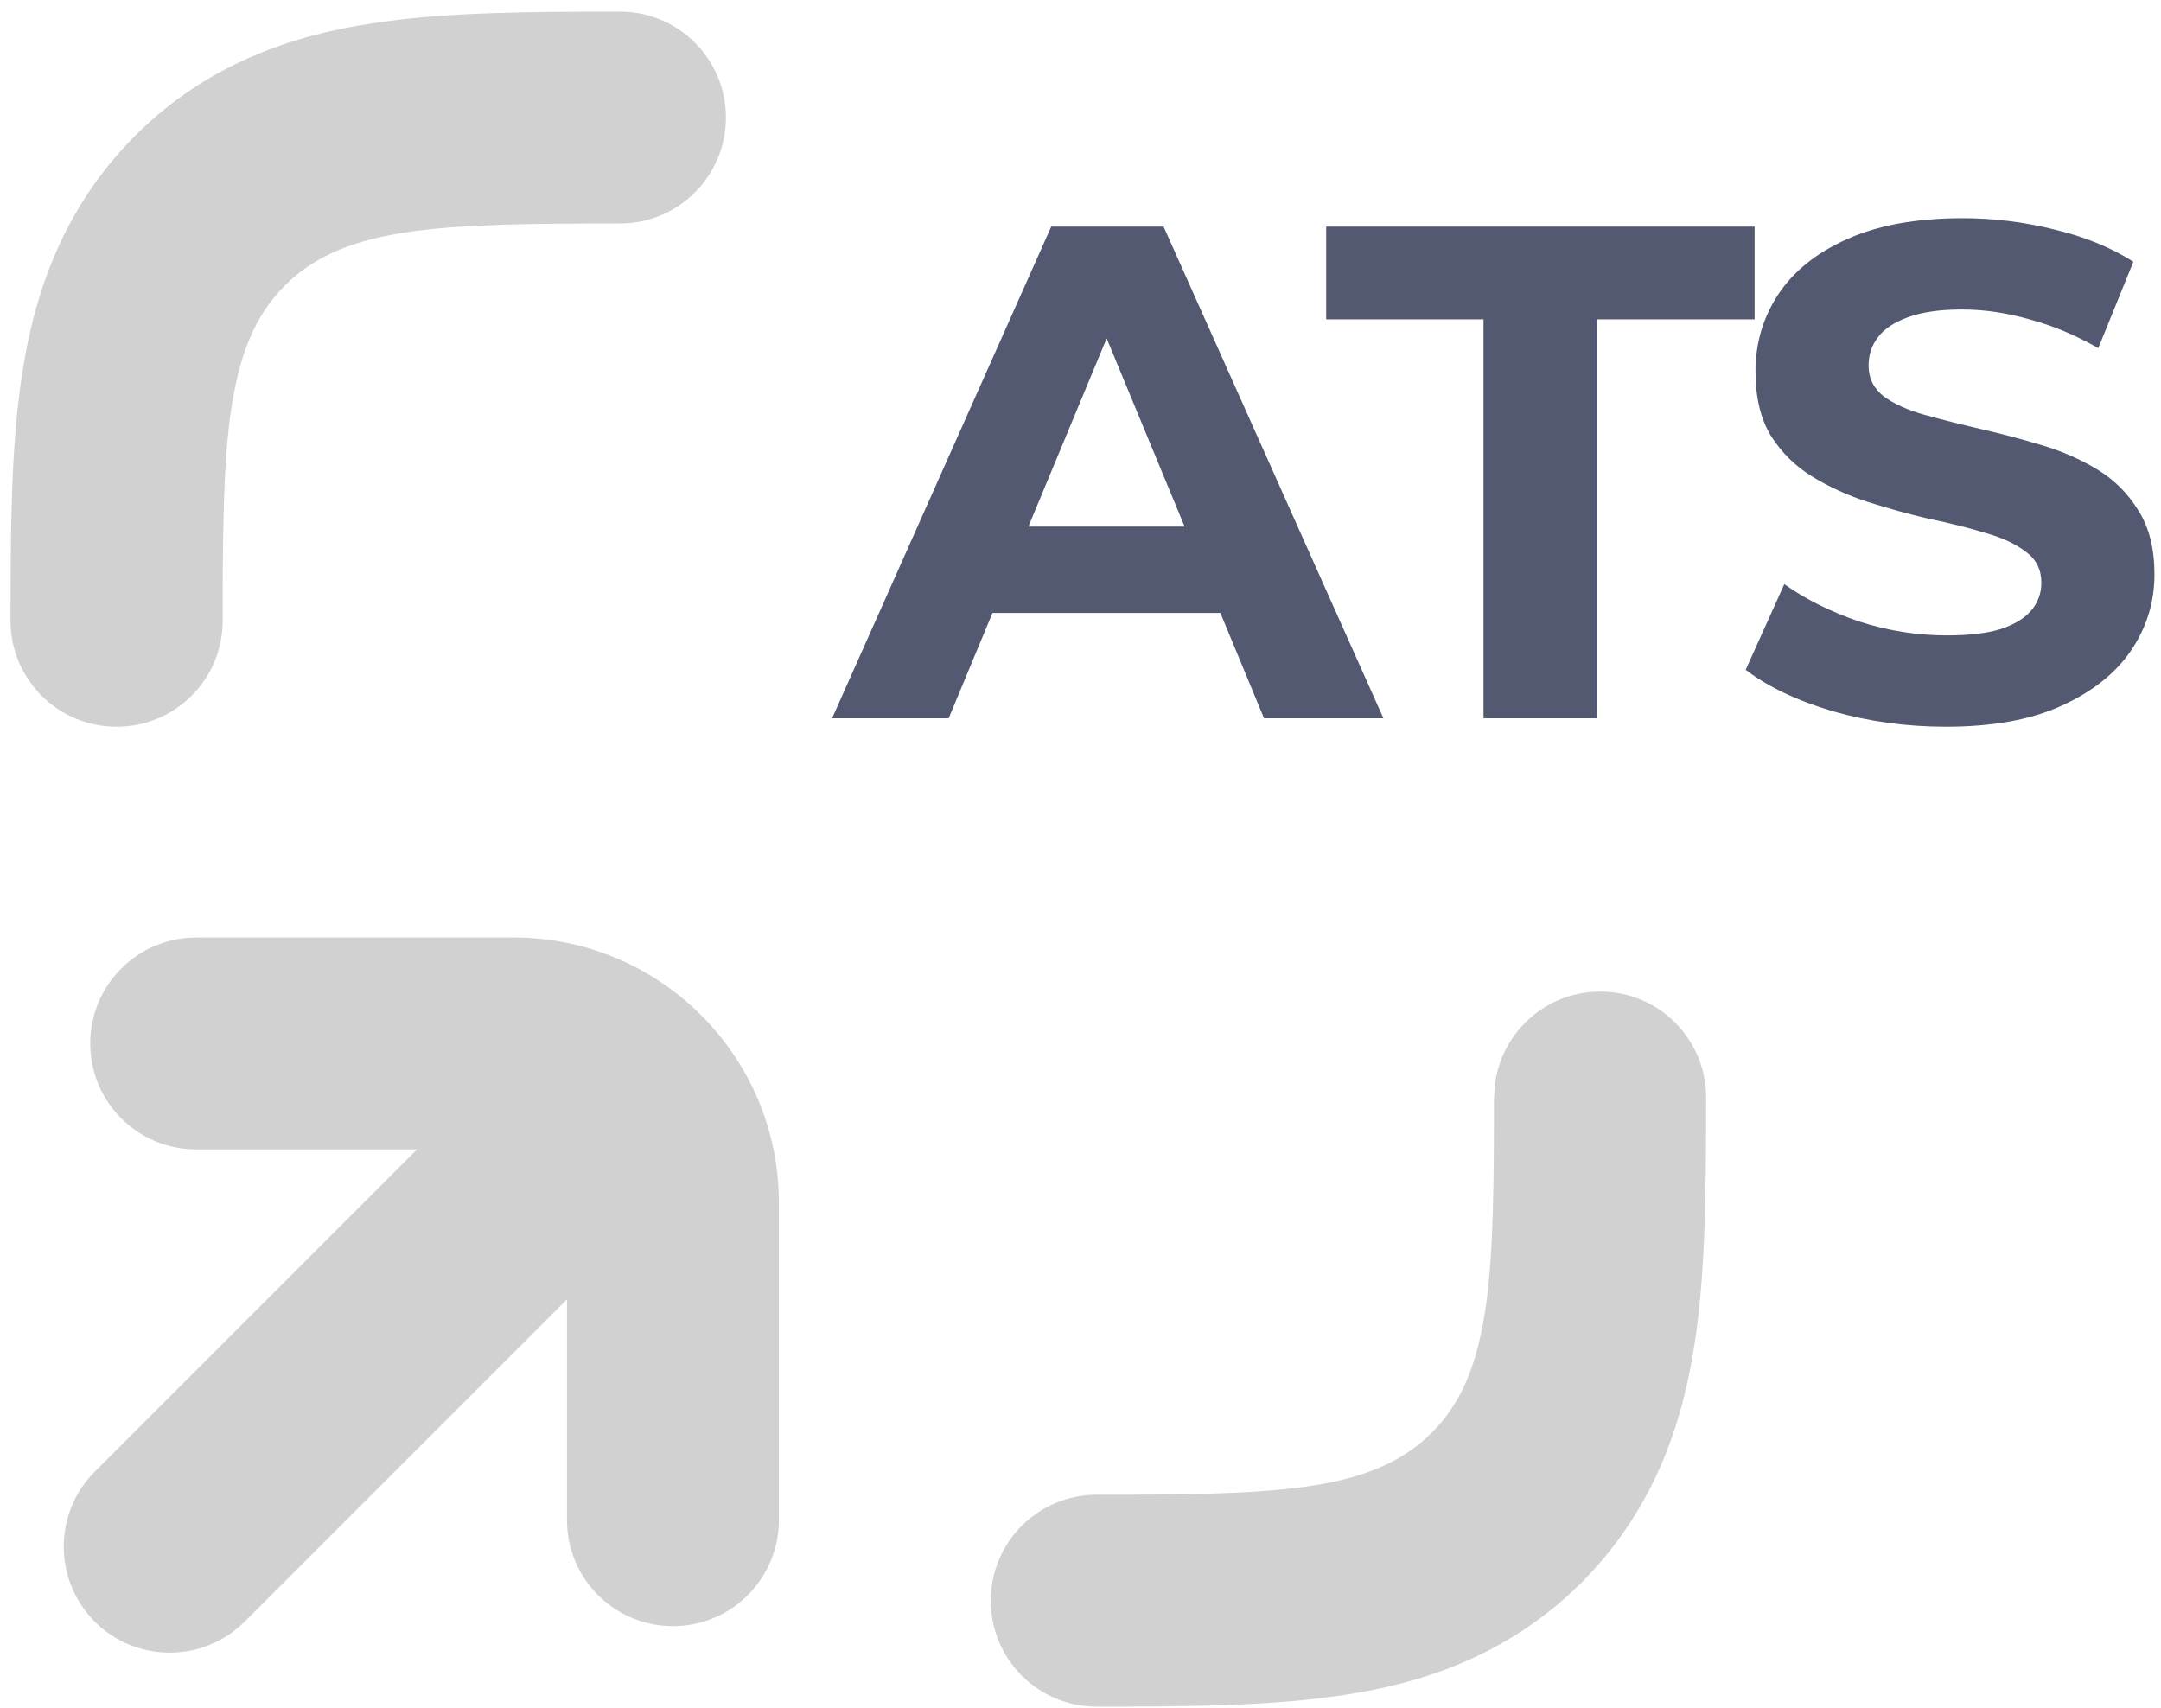
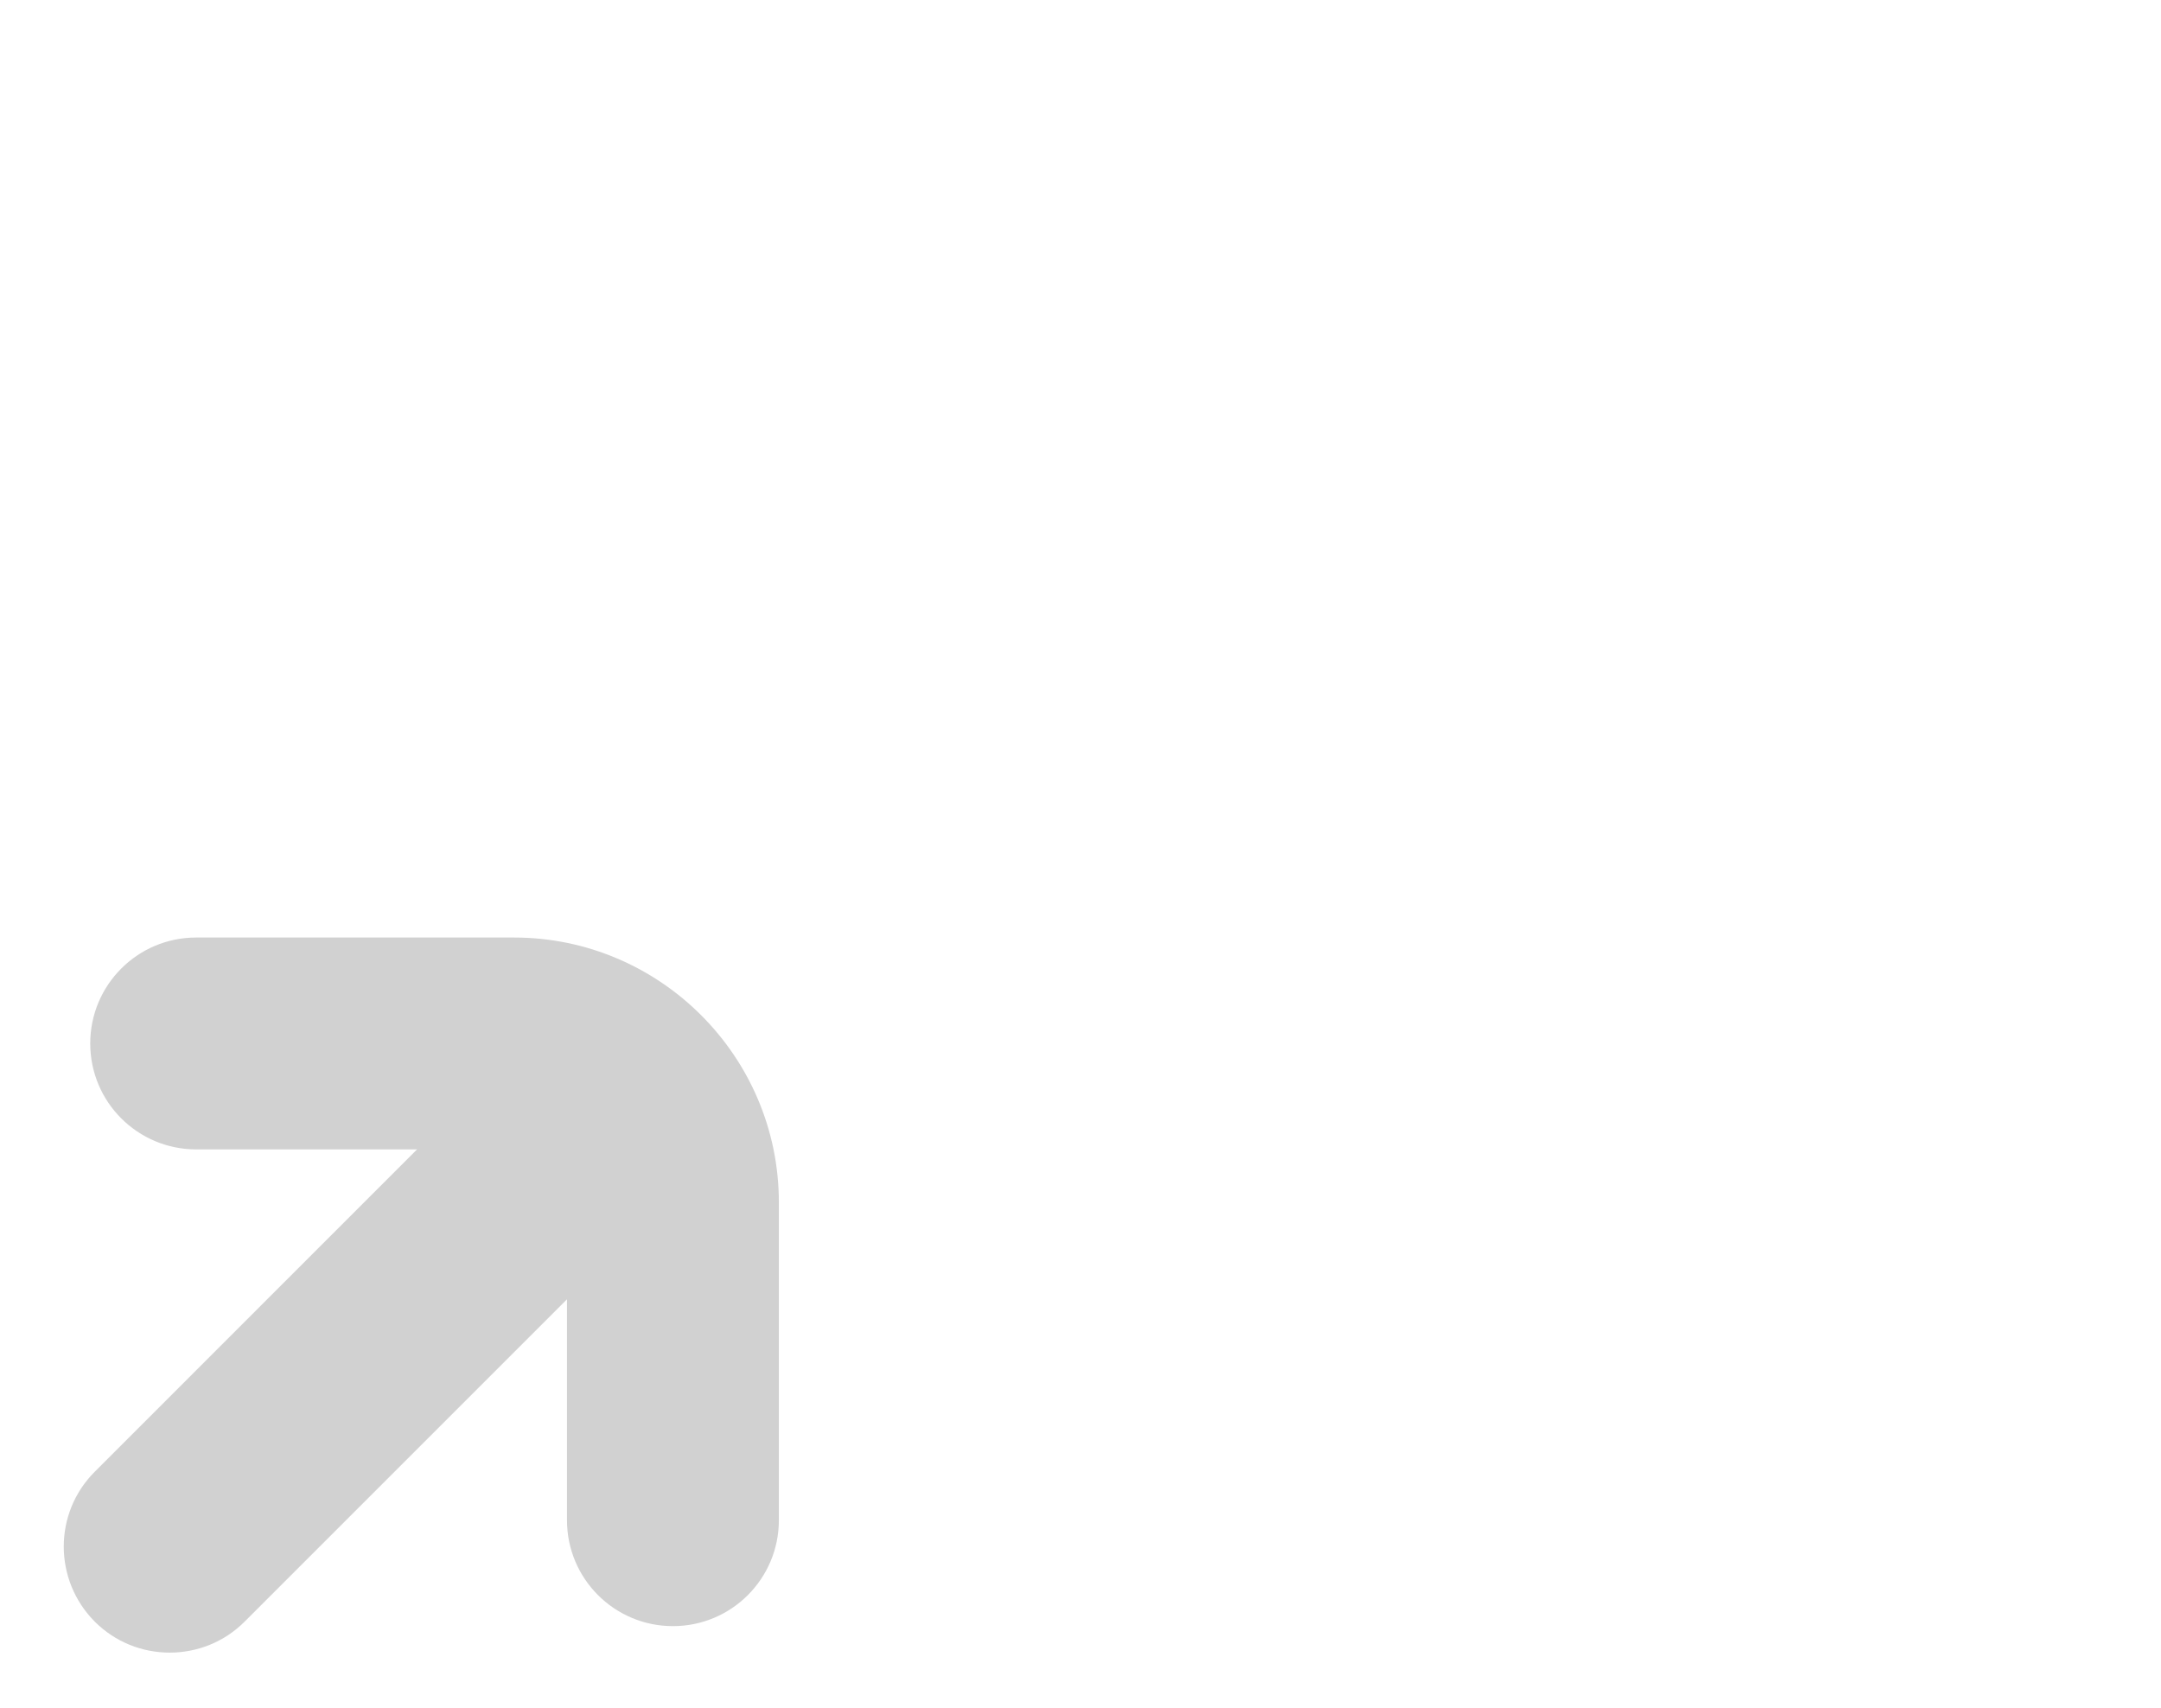
<svg xmlns="http://www.w3.org/2000/svg" width="148" height="117" viewBox="0 0 148 117" fill="none">
-   <path d="M133.265 49.772C130.572 49.772 127.99 49.419 125.521 48.713C123.052 47.976 121.063 47.03 119.556 45.875L122.202 40.007C123.645 41.033 125.344 41.883 127.301 42.556C129.289 43.197 131.293 43.518 133.313 43.518C134.853 43.518 136.087 43.374 137.017 43.085C137.979 42.764 138.685 42.332 139.134 41.786C139.583 41.241 139.807 40.616 139.807 39.91C139.807 39.013 139.455 38.307 138.749 37.794C138.044 37.249 137.114 36.816 135.959 36.495C134.805 36.142 133.522 35.822 132.111 35.533C130.732 35.212 129.337 34.828 127.926 34.379C126.547 33.93 125.28 33.352 124.126 32.647C122.971 31.941 122.025 31.011 121.288 29.857C120.582 28.702 120.229 27.227 120.229 25.431C120.229 23.507 120.743 21.759 121.769 20.188C122.827 18.585 124.398 17.318 126.483 16.388C128.599 15.426 131.245 14.945 134.42 14.945C136.536 14.945 138.621 15.201 140.673 15.715C142.726 16.196 144.538 16.933 146.109 17.927L143.704 23.844C142.132 22.946 140.561 22.289 138.99 21.872C137.418 21.423 135.879 21.198 134.372 21.198C132.865 21.198 131.63 21.375 130.668 21.727C129.706 22.08 129.016 22.545 128.599 23.122C128.182 23.668 127.974 24.309 127.974 25.047C127.974 25.912 128.327 26.618 129.032 27.163C129.738 27.676 130.668 28.093 131.822 28.414C132.977 28.735 134.243 29.055 135.622 29.376C137.033 29.697 138.428 30.065 139.807 30.482C141.218 30.899 142.501 31.46 143.656 32.166C144.81 32.871 145.74 33.801 146.446 34.956C147.183 36.11 147.552 37.569 147.552 39.333C147.552 41.225 147.023 42.957 145.965 44.528C144.906 46.1 143.319 47.366 141.202 48.328C139.118 49.291 136.472 49.772 133.265 49.772Z" fill="#525971" />
-   <path d="M101.601 49.195V21.872H90.826V15.523H120.168V21.872H109.393V49.195H101.601Z" fill="#525971" />
-   <path d="M56.986 49.195L71.994 15.523H79.691L94.747 49.195H86.569L74.255 19.467H77.334L64.971 49.195H56.986ZM64.49 41.979L66.558 36.063H83.876L85.992 41.979H64.49Z" fill="#525971" />
-   <path d="M7.995 49.772C12.003 49.772 15.25 46.525 15.25 42.516C15.25 36.73 15.287 32.032 15.776 28.422C16.357 24.268 17.463 21.602 19.513 19.552C21.526 17.538 24.247 16.378 28.365 15.833C31.974 15.344 36.672 15.307 42.459 15.307C46.468 15.307 49.714 12.06 49.714 8.052C49.714 4.043 46.468 0.796 42.459 0.796C36.128 0.796 30.922 0.851 26.424 1.467C21.78 2.084 14.96 3.571 9.228 9.321C3.532 15.035 2.027 21.837 1.392 26.463C0.775 30.961 0.721 36.185 0.721 42.516C0.721 46.525 3.968 49.772 7.977 49.772H7.995Z" fill="#D1D1D1" />
-   <path d="M102.317 75.166C102.317 80.953 102.281 85.651 101.791 89.26C101.211 93.414 100.104 96.081 98.055 98.13C96.041 100.144 93.32 101.305 89.203 101.849C85.593 102.338 80.895 102.375 75.109 102.375C71.1 102.375 67.853 105.622 67.853 109.63C67.853 113.639 71.1 116.886 75.109 116.886C81.439 116.886 86.645 116.832 91.144 116.215C95.787 115.598 102.607 114.111 108.339 108.361C114.035 102.647 115.541 95.845 116.175 91.219C116.792 86.721 116.847 81.497 116.847 75.166C116.847 71.157 113.6 67.911 109.591 67.911C105.582 67.911 102.335 71.157 102.335 75.166H102.317Z" fill="#D1D1D1" />
  <path d="M46.086 111.372C50.095 111.372 53.342 108.125 53.342 104.116V82.349C53.342 72.355 45.197 64.21 35.203 64.21H13.436C9.427 64.21 6.18 67.457 6.18 71.466C6.18 75.475 9.427 78.721 13.436 78.721H28.564L6.489 100.797C3.659 103.626 3.659 108.215 6.489 111.063C7.904 112.478 9.754 113.186 11.622 113.186C13.49 113.186 15.341 112.478 16.755 111.063L38.831 88.988V104.116C38.831 108.125 42.078 111.372 46.086 111.372Z" fill="#D1D1D1" />
</svg>